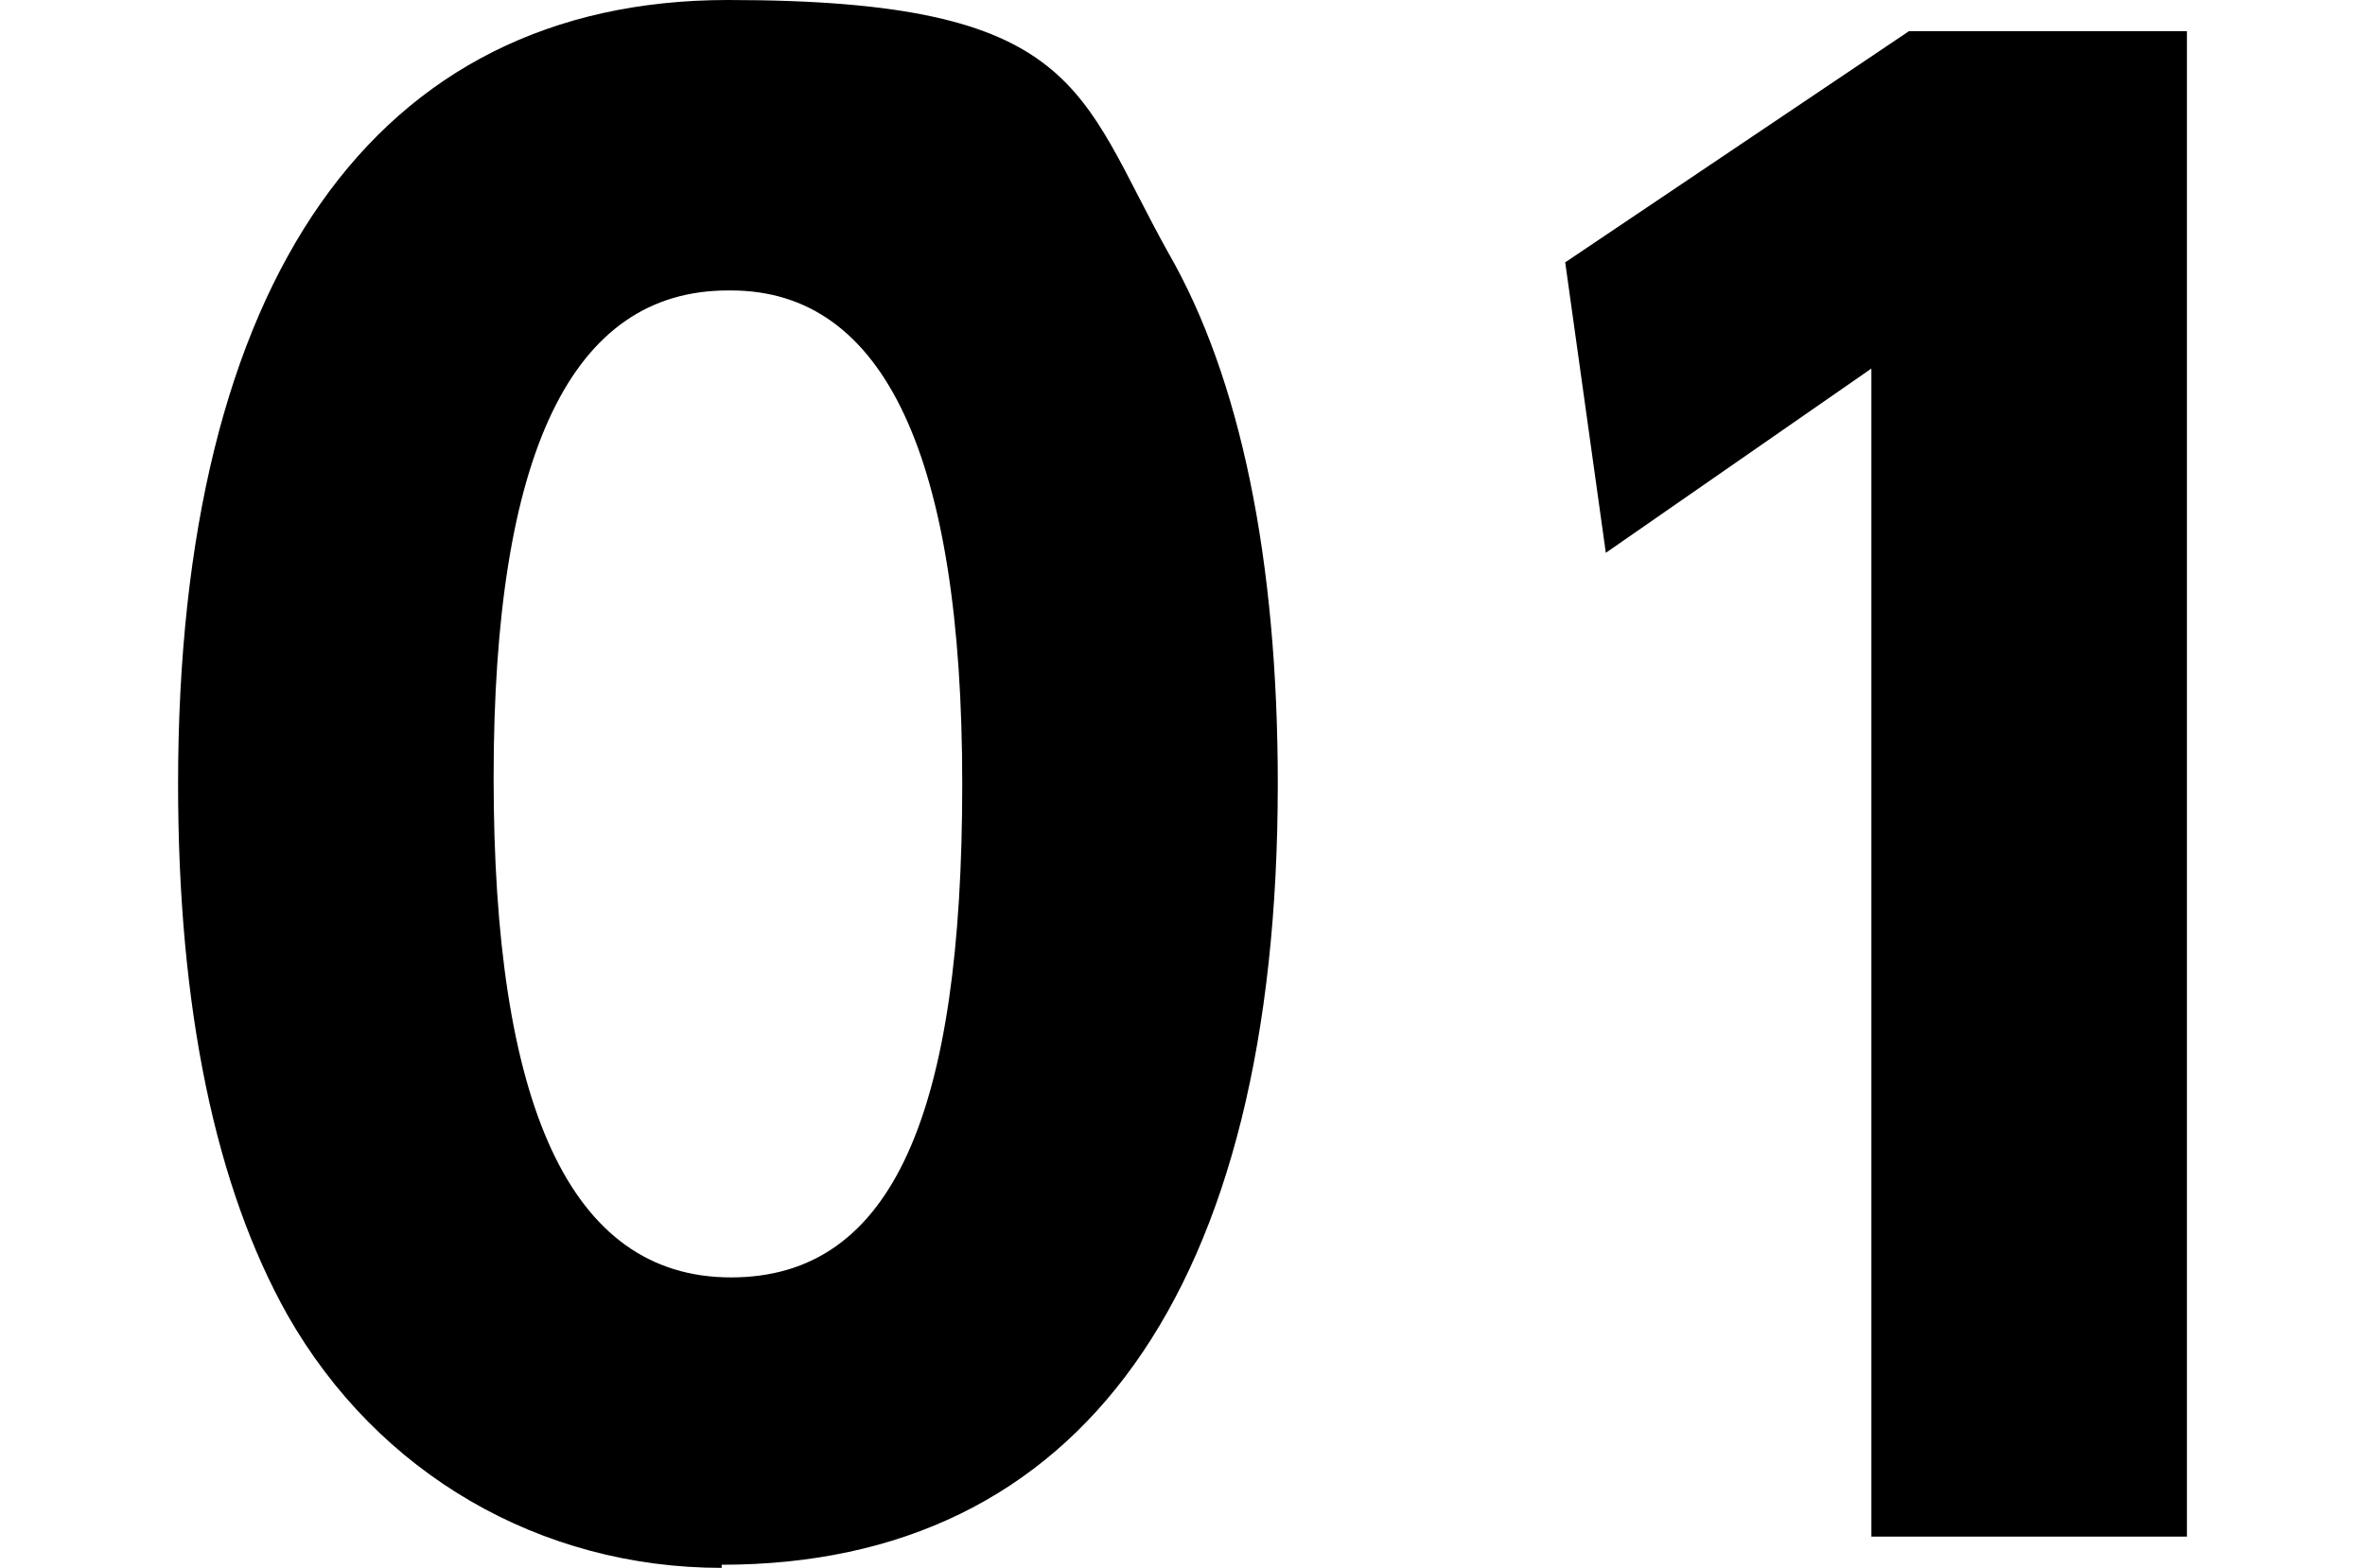
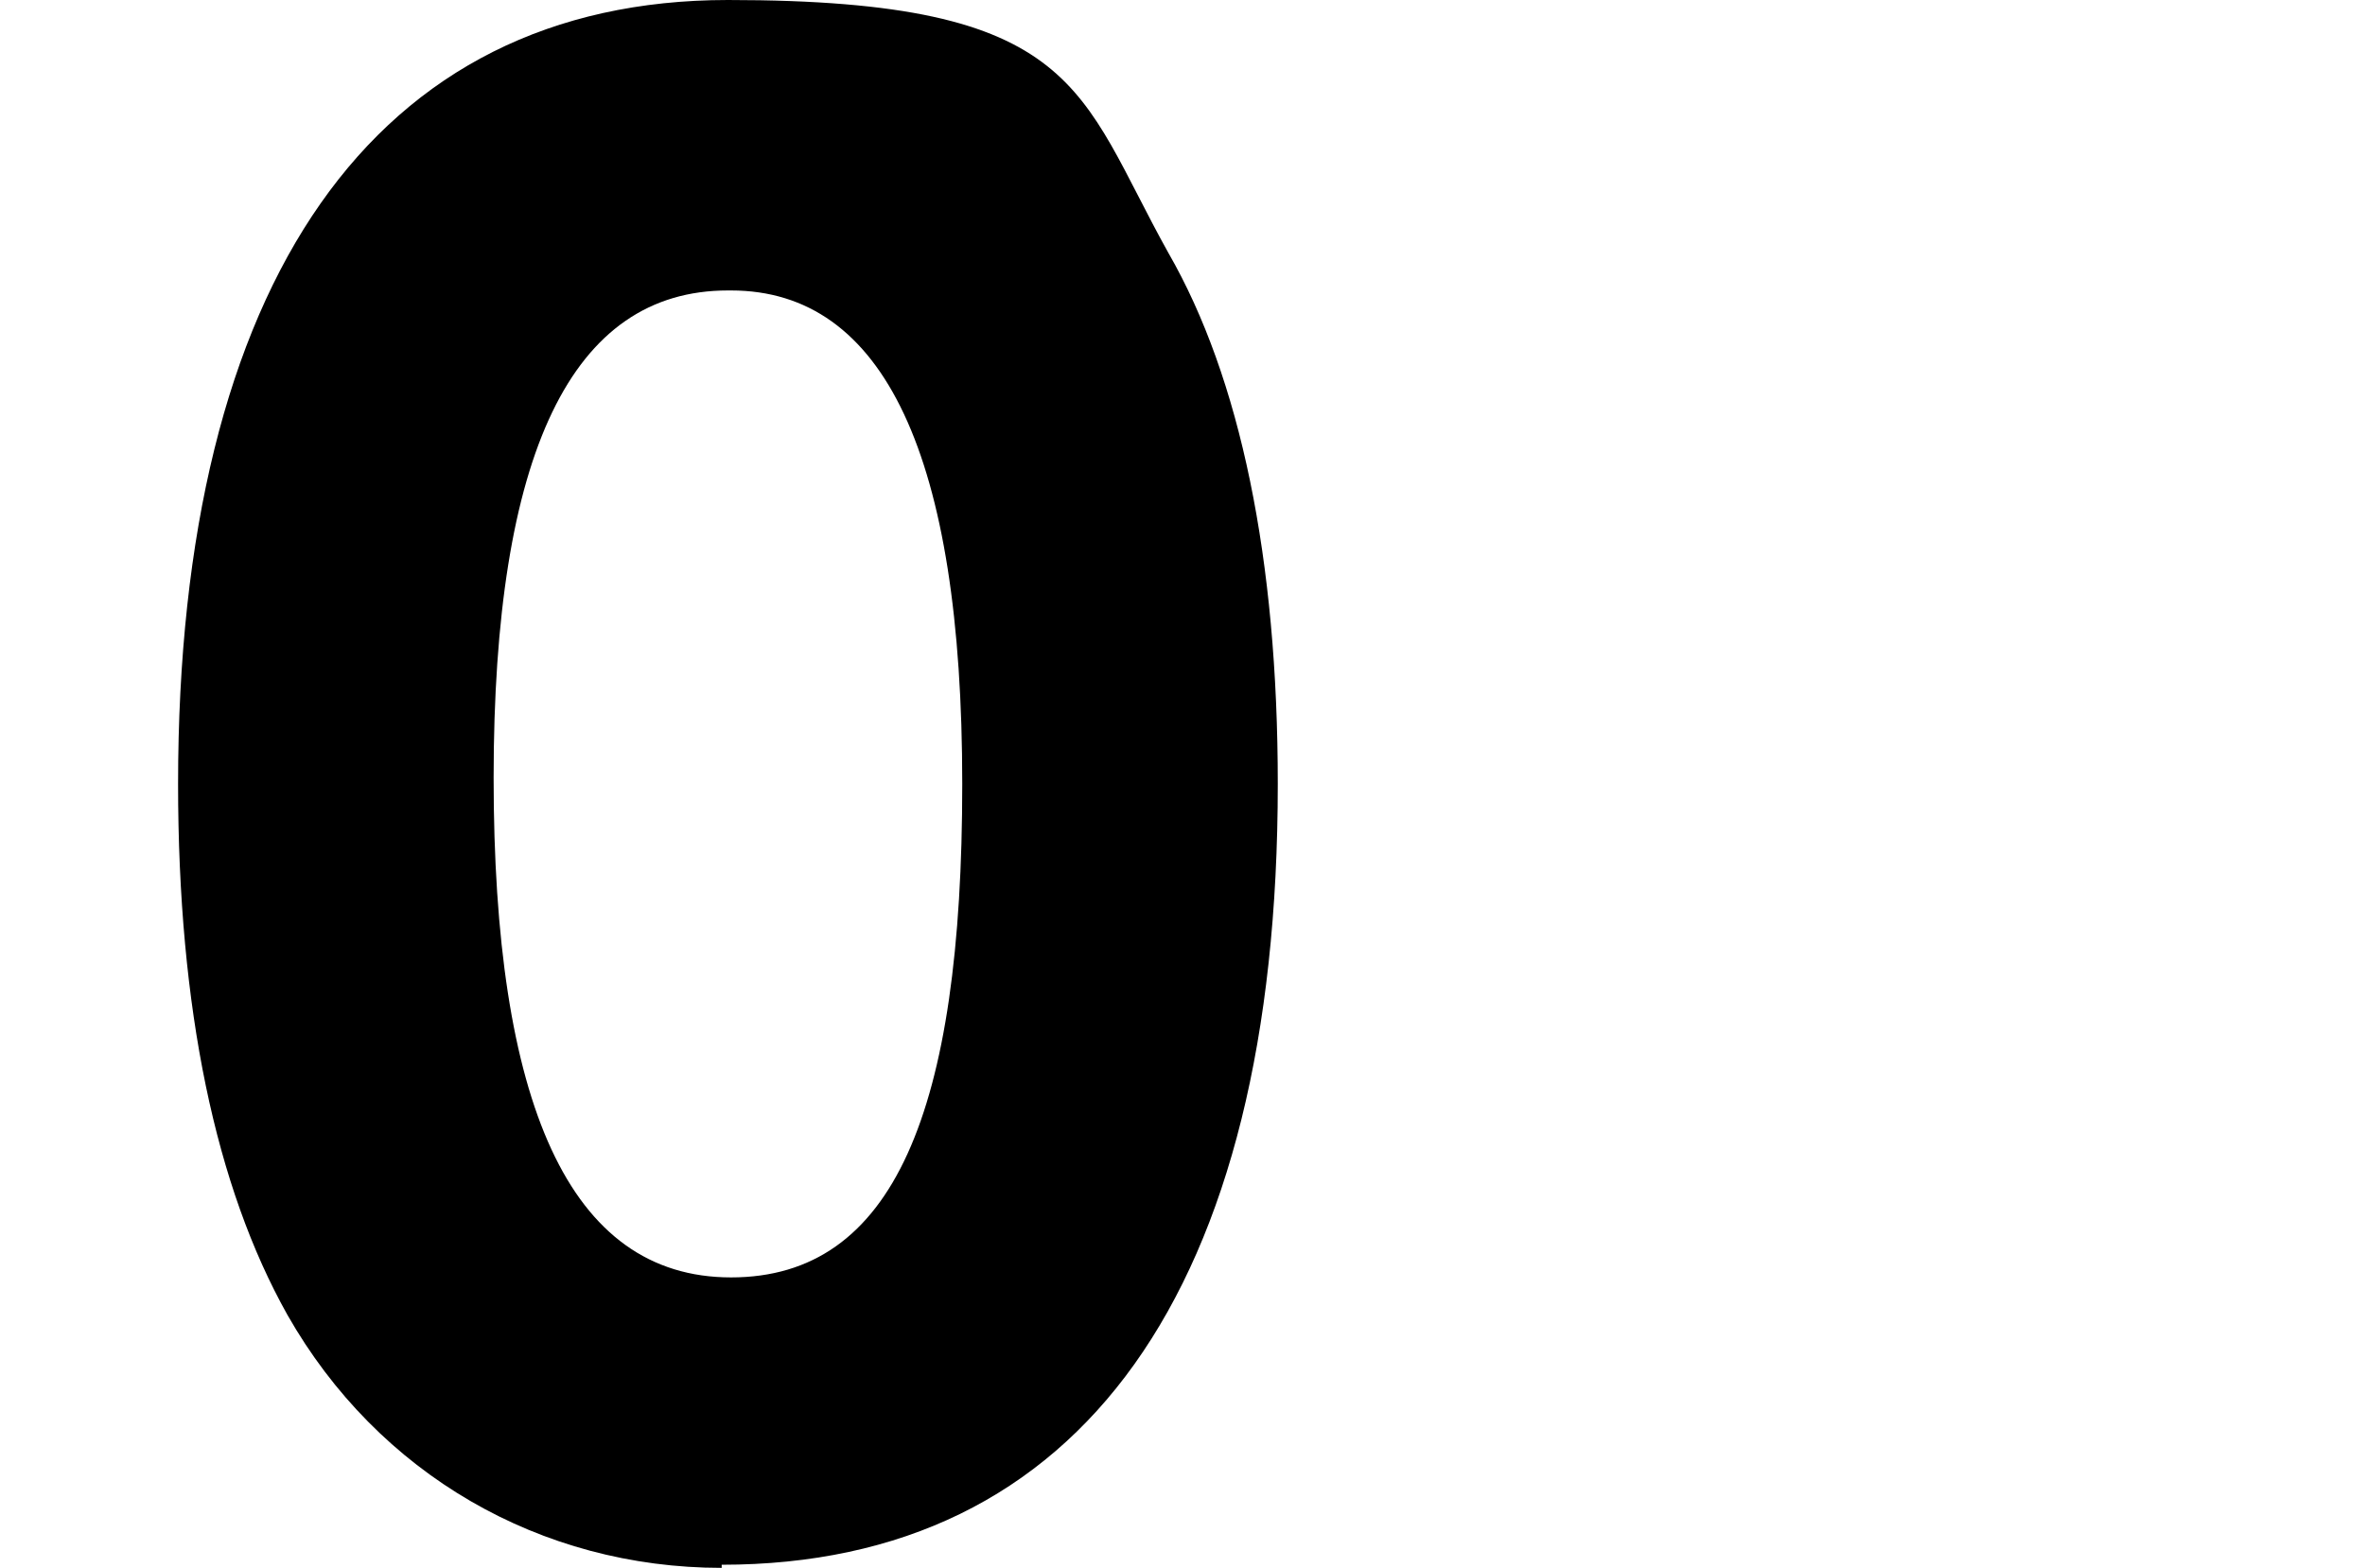
<svg xmlns="http://www.w3.org/2000/svg" version="1.1" viewBox="0 0 75.7 50.2">
  <g>
    <g id="_レイヤー_2">
      <g id="_レイヤー_2-2">
        <g>
          <path d="M23.1,50.2c-5.8,0-11-3-13.9-8.1-2.3-4.1-3.5-9.8-3.5-17C5.7,9,12,0,23.3,0s11.2,2.9,14.1,8.1c2.3,4,3.5,9.8,3.5,17,0,16.2-6.3,25-17.8,25ZM23.3,9.3c-5,0-7.5,5.2-7.5,15.6s2.4,16,7.6,16,7.4-5.3,7.4-15.8-2.5-15.8-7.4-15.8Z" />
-           <path d="M59.9,49.2V11.8l-8.5,5.9-1.3-9.3L61.1,1h8.9v48.2s-10.1,0-10.1,0Z" />
        </g>
      </g>
    </g>
  </g>
</svg>